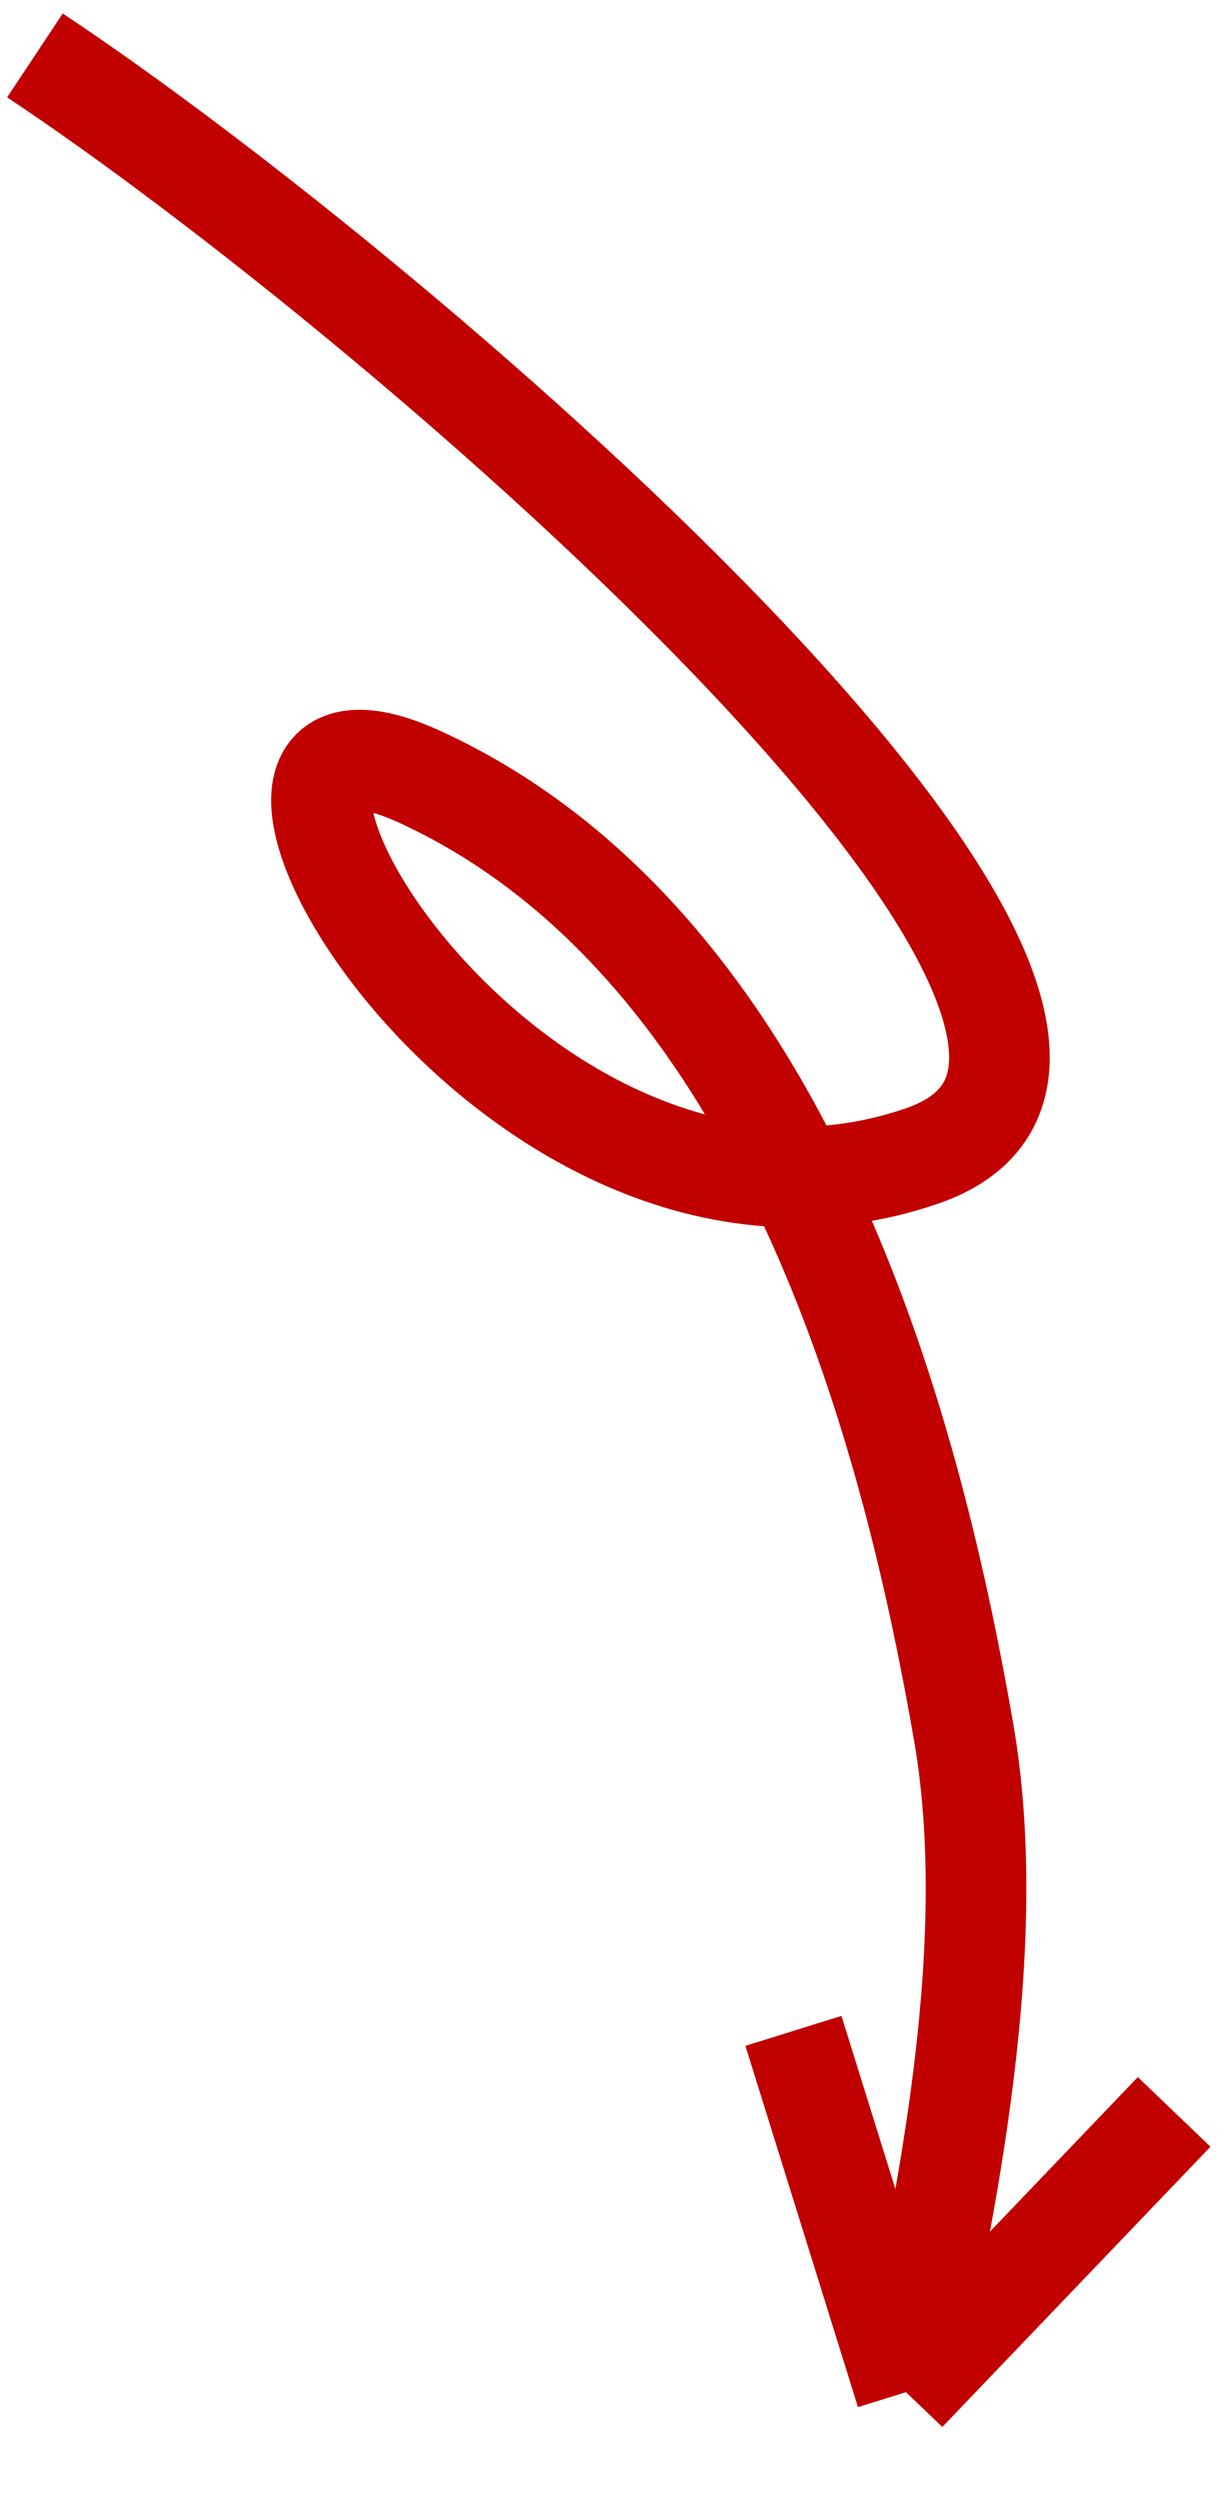
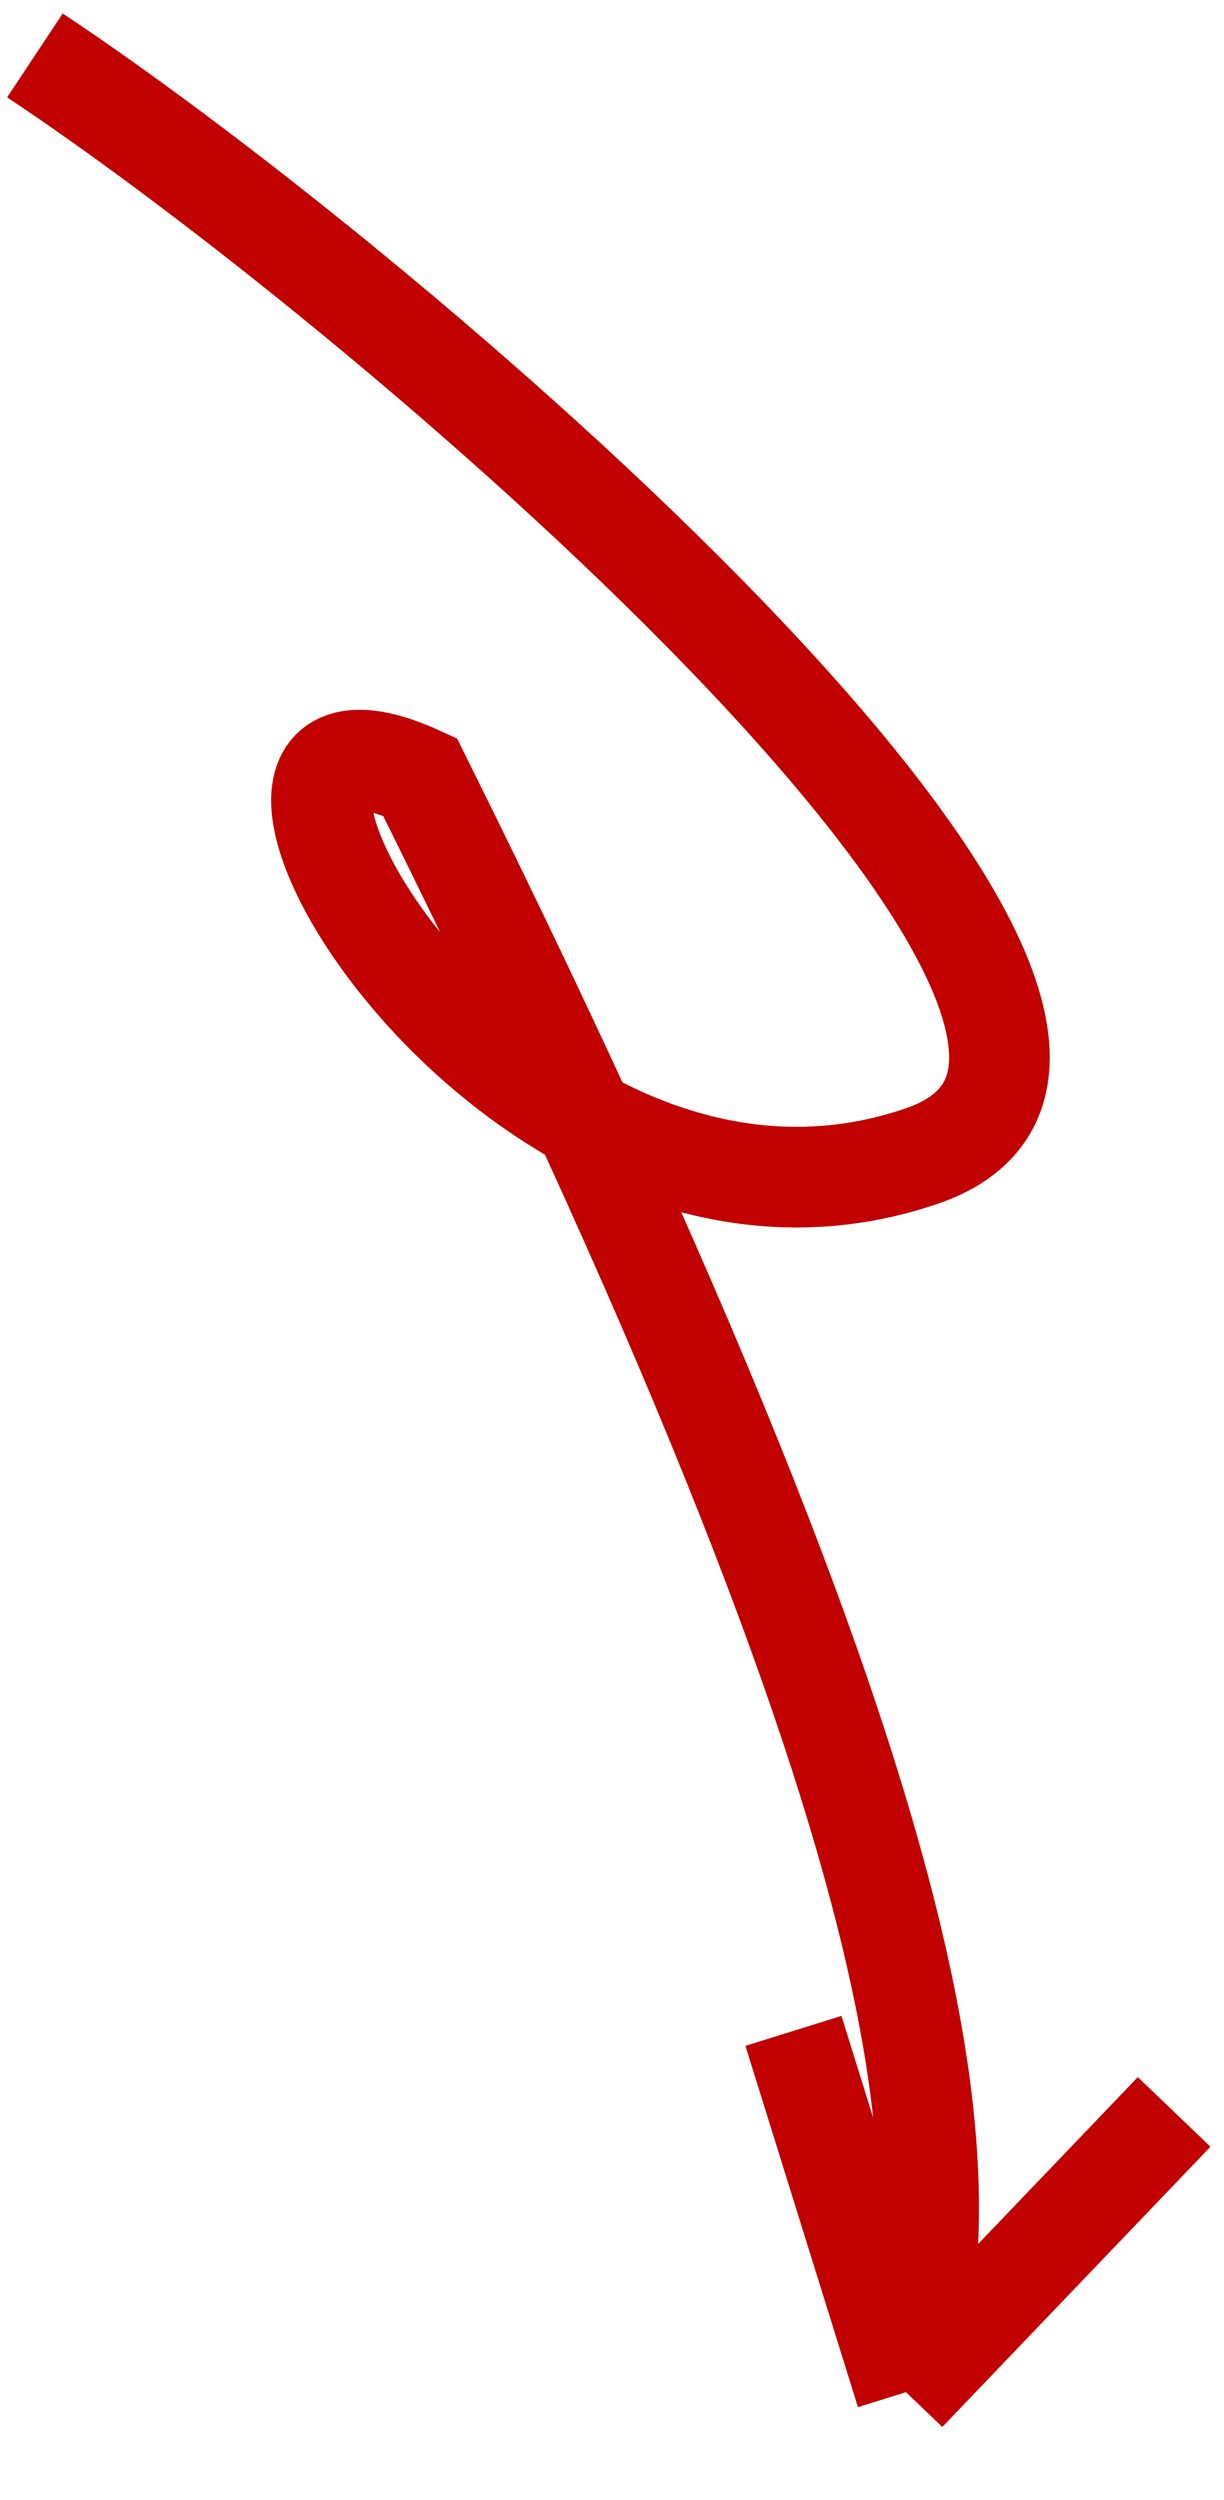
<svg xmlns="http://www.w3.org/2000/svg" width="73" height="149" viewBox="0 0 73 149" fill="none">
-   <path d="M2.083 3.303C24.286 18.032 75.11 61.983 54.988 68.9C29.835 77.546 8.416 38.662 25.049 46.307C47.59 56.668 54.682 87.214 57.471 103.228C59.703 116.039 56.392 131.61 54.033 142.58M54.033 142.58L70.026 125.877M54.033 142.58L47.321 121.046" stroke="#C10100" stroke-width="6" />
+   <path d="M2.083 3.303C24.286 18.032 75.11 61.983 54.988 68.9C29.835 77.546 8.416 38.662 25.049 46.307C59.703 116.039 56.392 131.61 54.033 142.58M54.033 142.58L70.026 125.877M54.033 142.58L47.321 121.046" stroke="#C10100" stroke-width="6" />
</svg>